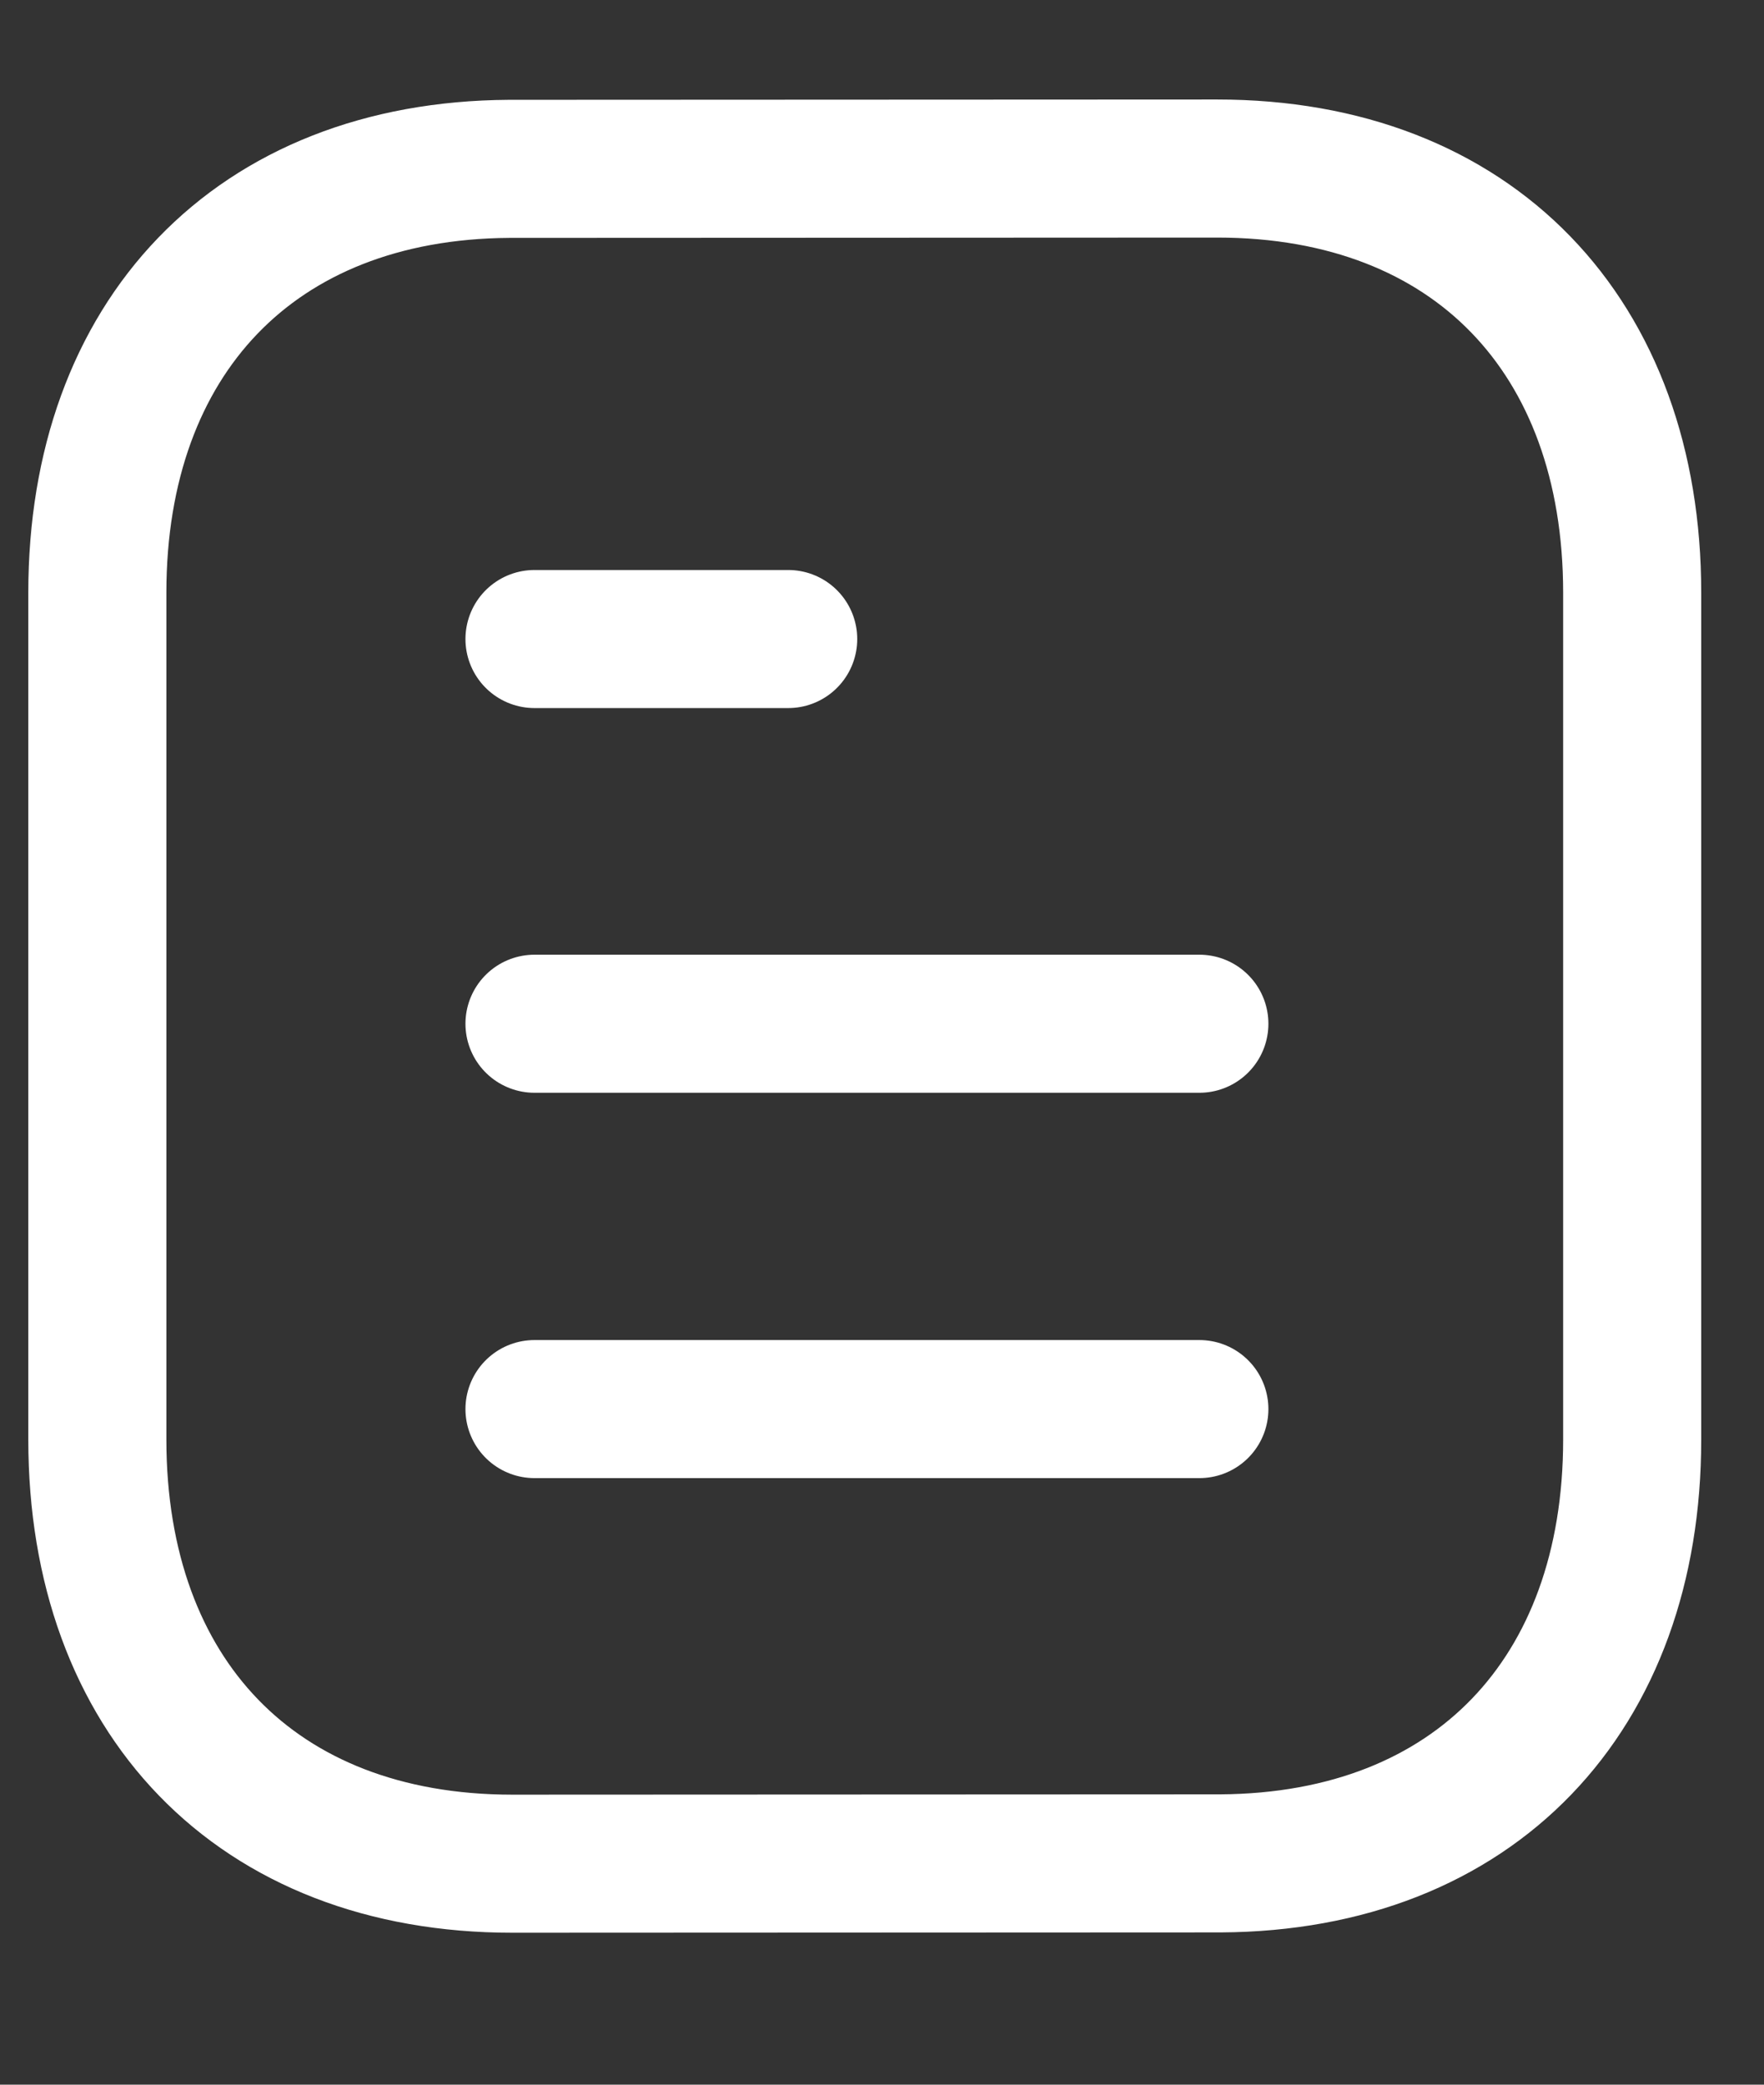
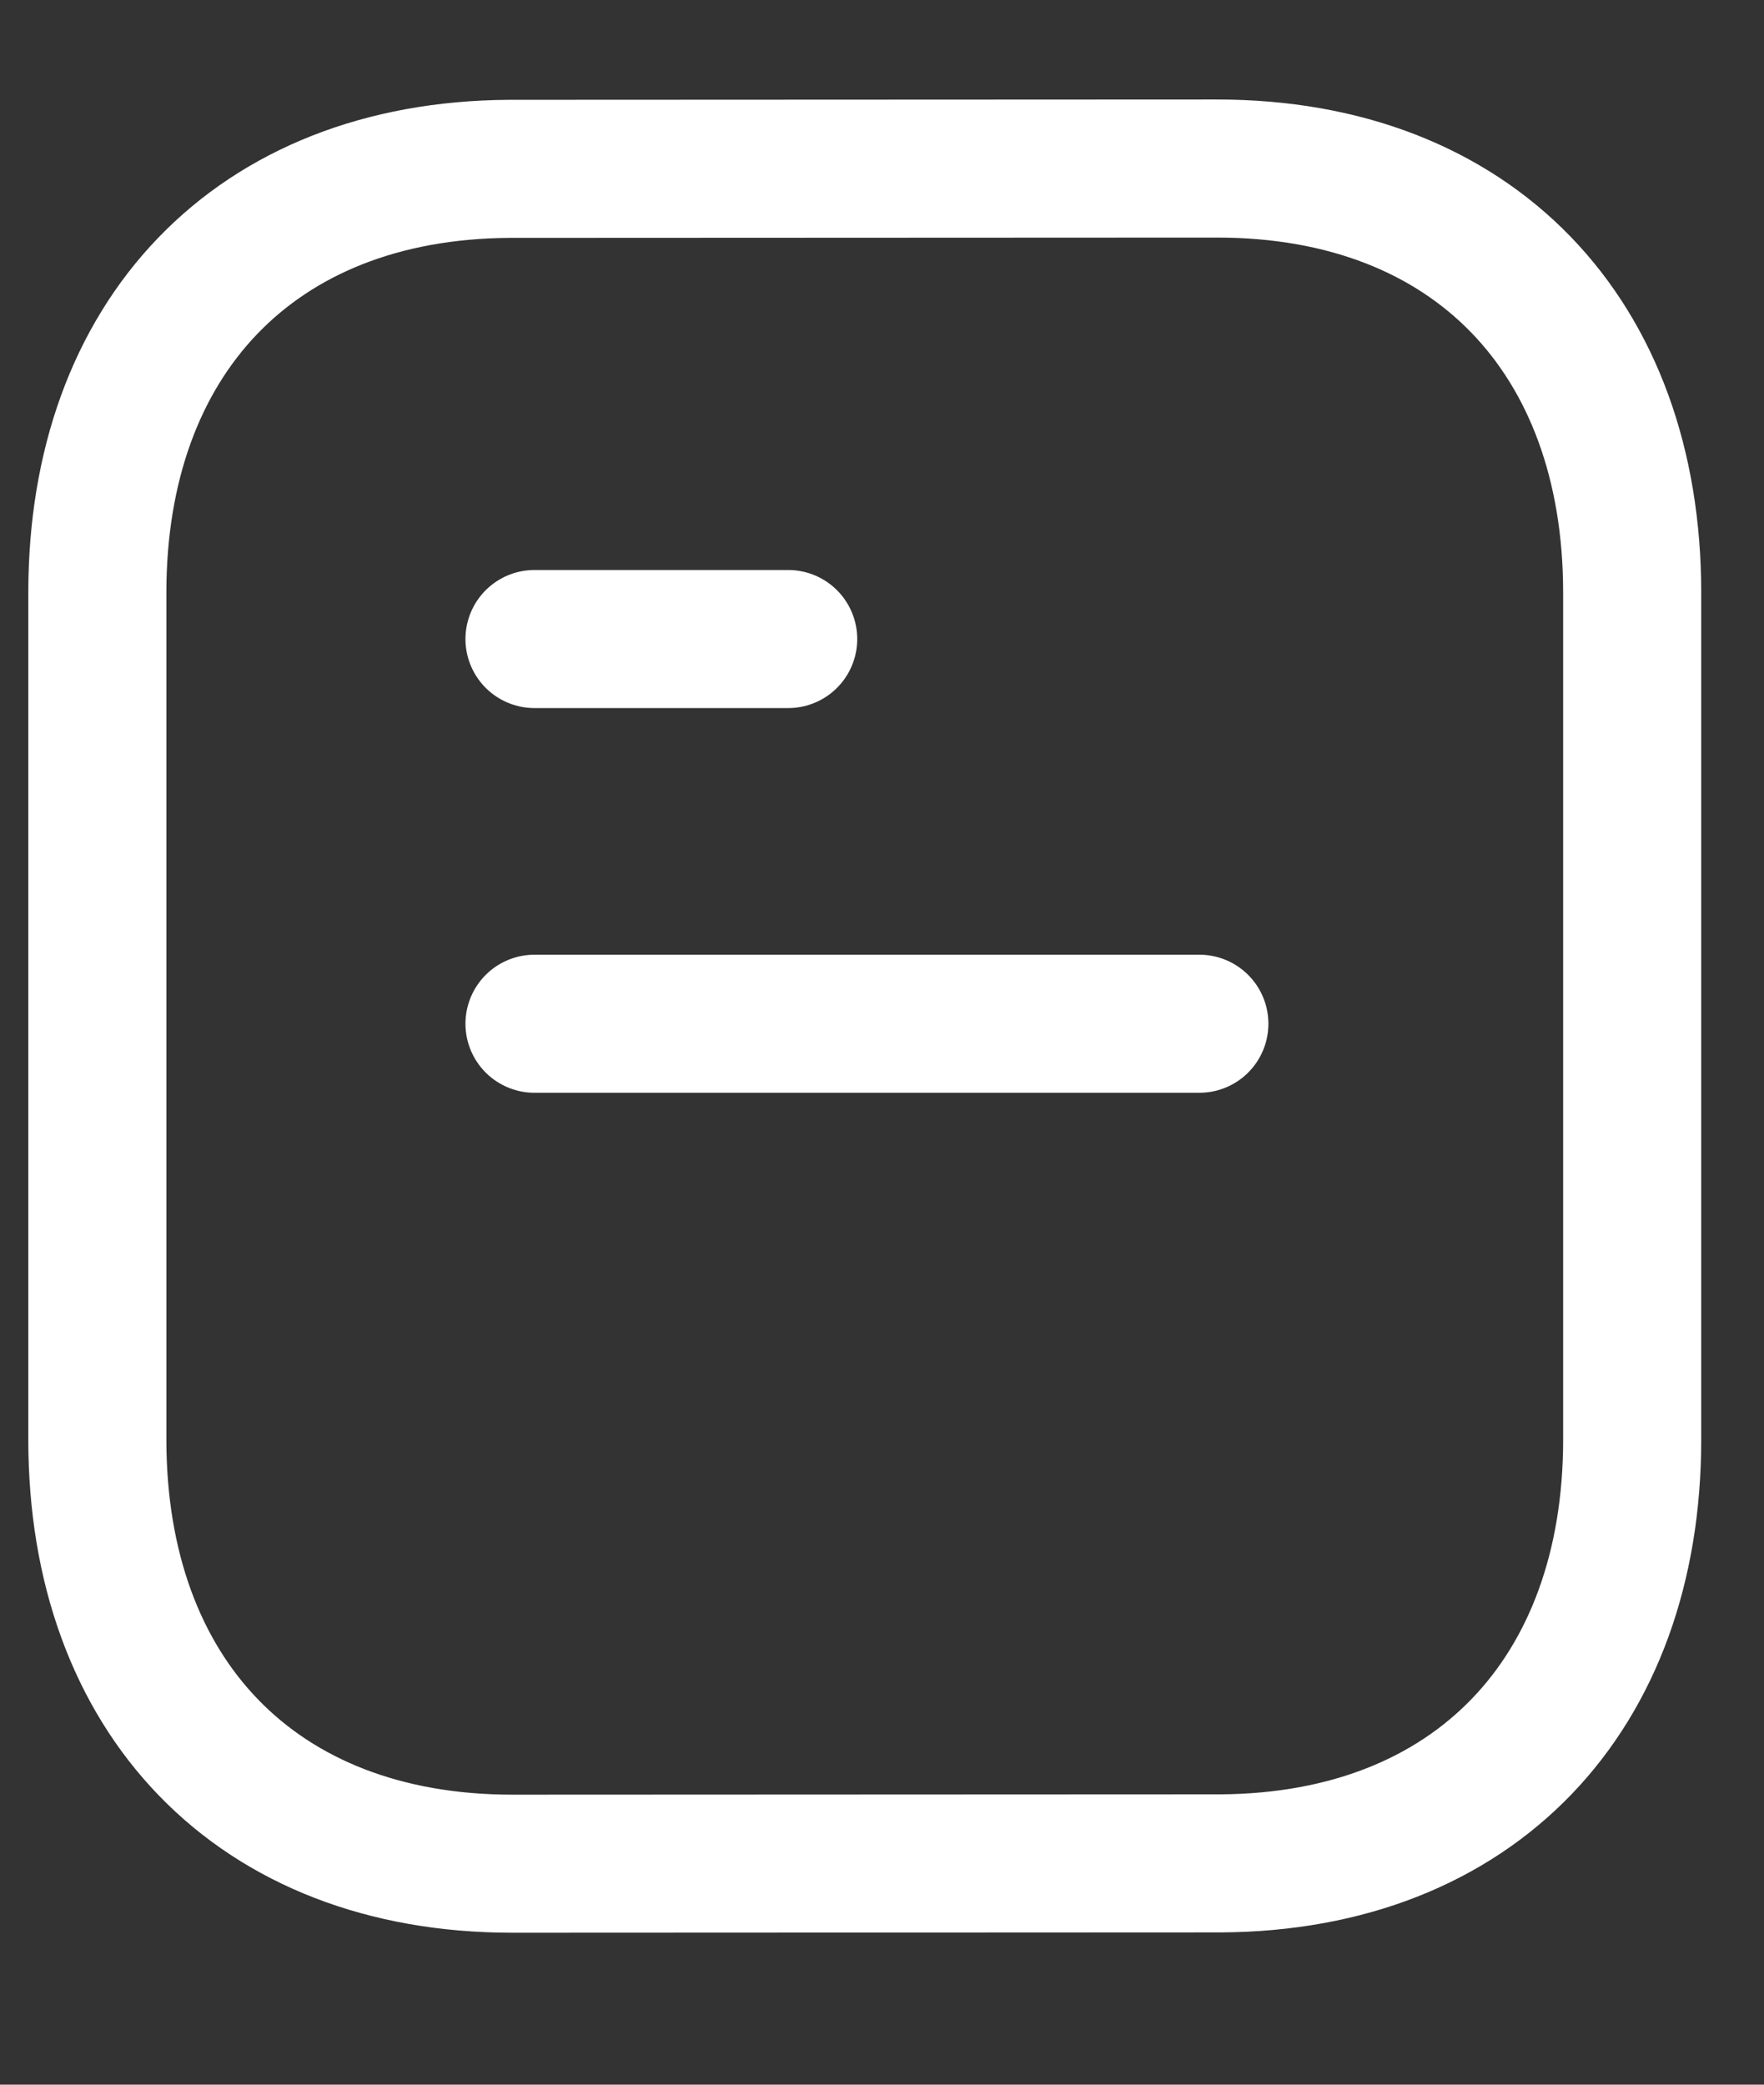
<svg xmlns="http://www.w3.org/2000/svg" width="11" height="13" viewBox="0 0 11 13" fill="none">
  <rect x="0" y="0" width="11" height="13" fill="#333333" stroke="none" />
-   <path d="M7.479 8.787H3.333" stroke="white" stroke-width="0.861" stroke-linecap="round" stroke-linejoin="round" />
  <path d="M7.479 6.384H3.333" stroke="white" stroke-width="0.861" stroke-linecap="round" stroke-linejoin="round" />
  <path d="M4.915 3.985H3.333" stroke="white" stroke-width="0.861" stroke-linecap="round" stroke-linejoin="round" />
  <path fill-rule="evenodd" clip-rule="evenodd" d="M7.59 1.051C7.59 1.051 3.181 1.053 3.174 1.053C1.589 1.063 0.607 2.106 0.607 3.696V8.977C0.607 10.575 1.596 11.622 3.195 11.622C3.195 11.622 7.604 11.62 7.611 11.62C9.196 11.611 10.178 10.567 10.178 8.977V3.696C10.178 2.098 9.189 1.051 7.59 1.051Z" stroke="white" stroke-width="0.861" stroke-linecap="round" stroke-linejoin="round" />
</svg>